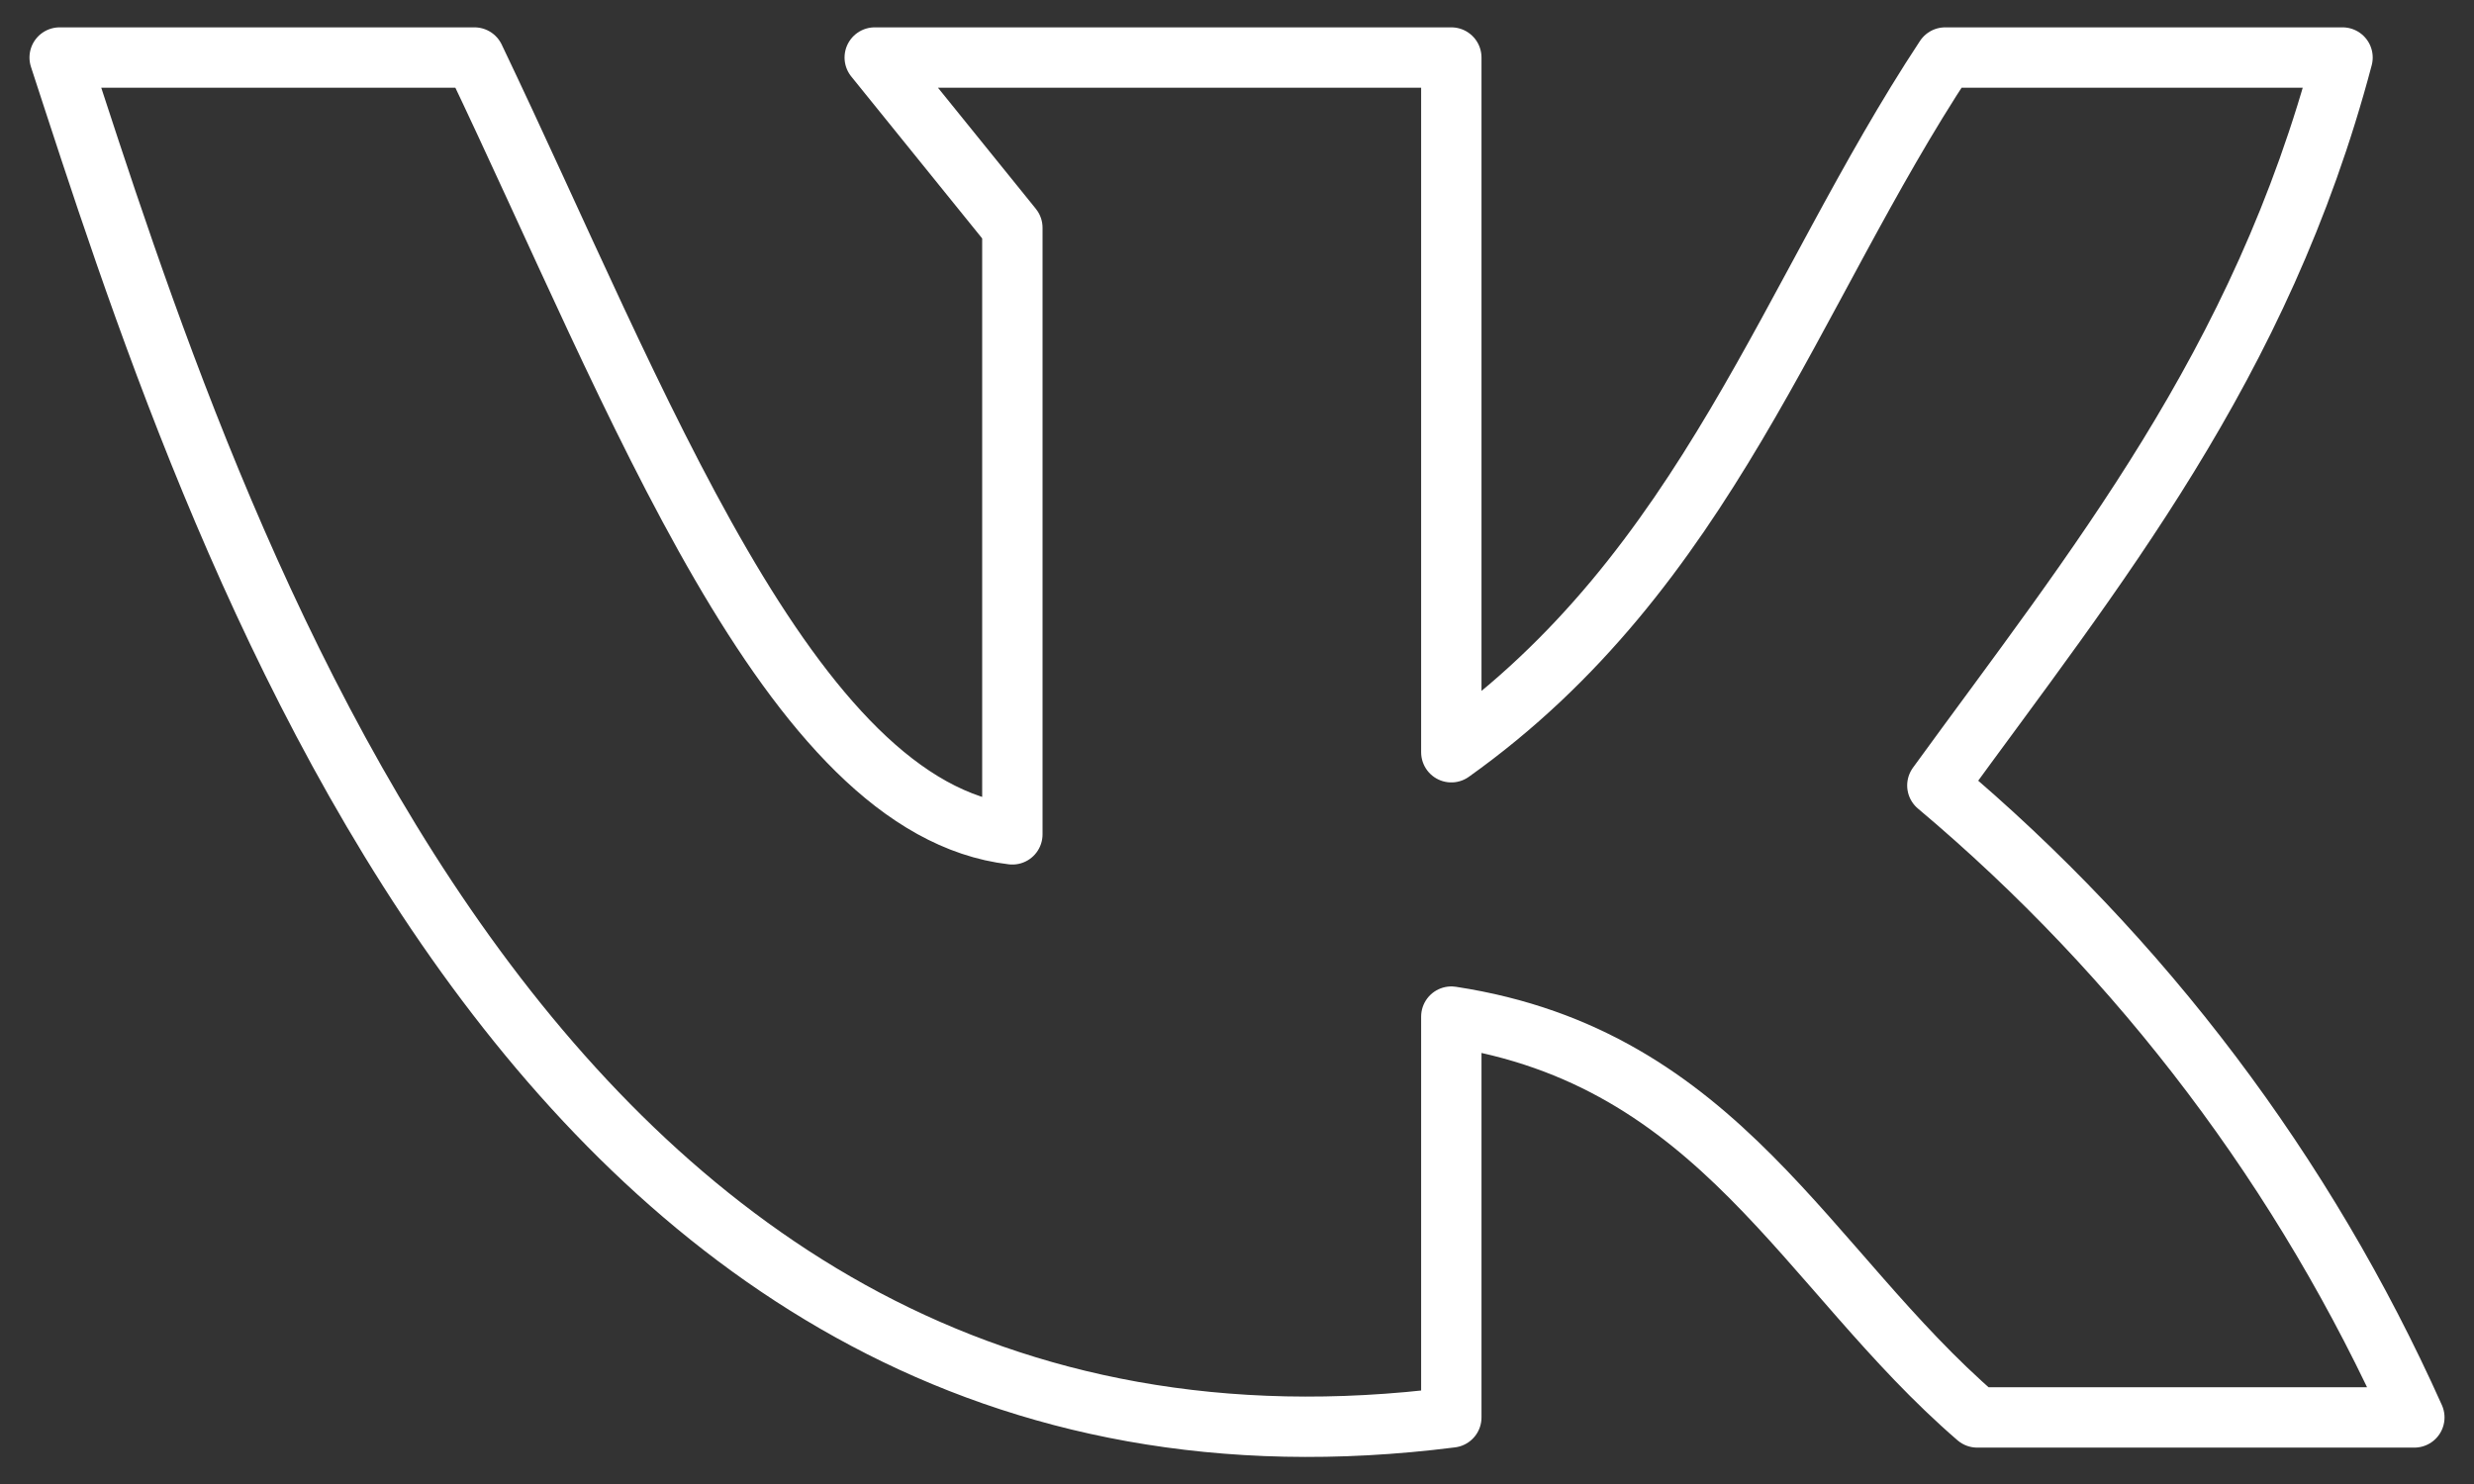
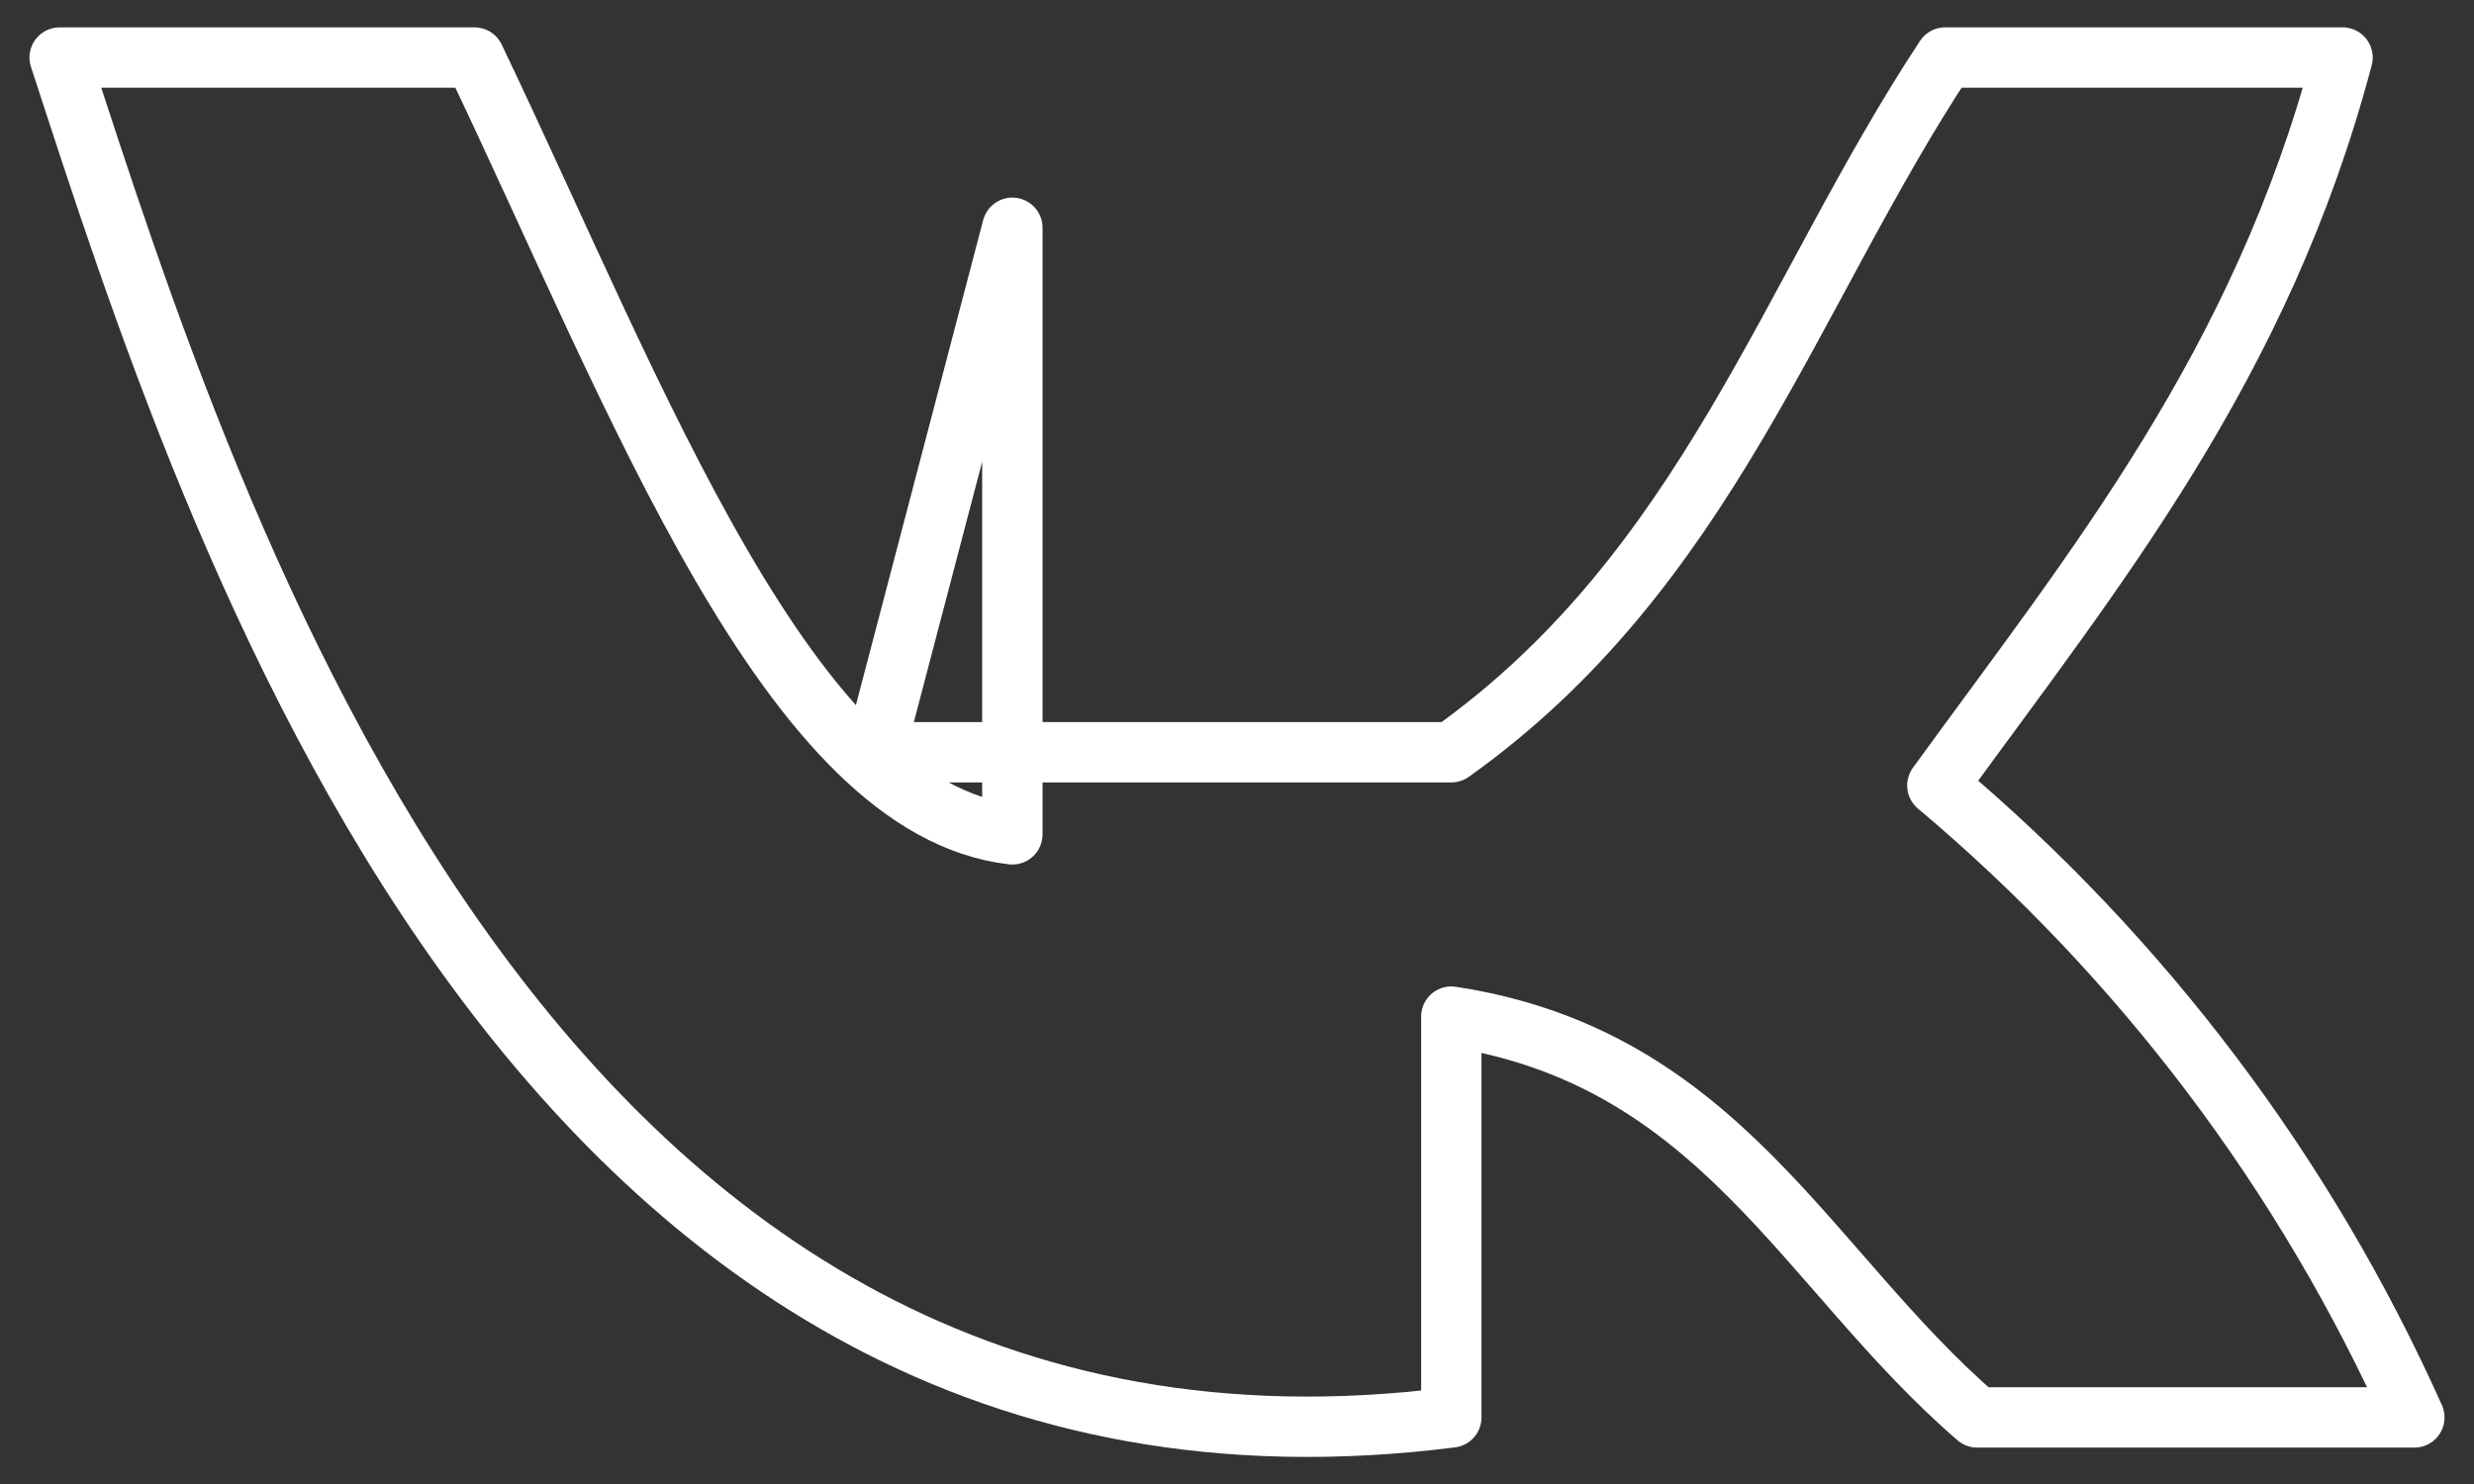
<svg xmlns="http://www.w3.org/2000/svg" width="35" height="21" viewBox="0 0 35 21" fill="none">
  <rect x="0" y="0" width="35" height="21" fill="#333333" stroke="none" />
-   <path d="M20.532 20.058V14.386C24.342 14.967 25.546 17.965 27.972 20.058H34.156C32.61 16.606 30.303 13.549 27.408 11.115C29.629 8.057 31.987 5.179 33.14 0.814H27.519C25.316 4.154 24.154 8.066 20.532 10.645V0.814H12.375L14.322 3.223V11.807C11.162 11.44 9.027 5.657 6.712 0.814H0.844C2.979 7.357 7.472 21.715 20.532 20.058Z" stroke="white" stroke-width="0.854" stroke-linecap="round" stroke-linejoin="round" />
+   <path d="M20.532 20.058V14.386C24.342 14.967 25.546 17.965 27.972 20.058H34.156C32.61 16.606 30.303 13.549 27.408 11.115C29.629 8.057 31.987 5.179 33.14 0.814H27.519C25.316 4.154 24.154 8.066 20.532 10.645H12.375L14.322 3.223V11.807C11.162 11.44 9.027 5.657 6.712 0.814H0.844C2.979 7.357 7.472 21.715 20.532 20.058Z" stroke="white" stroke-width="0.854" stroke-linecap="round" stroke-linejoin="round" />
</svg>